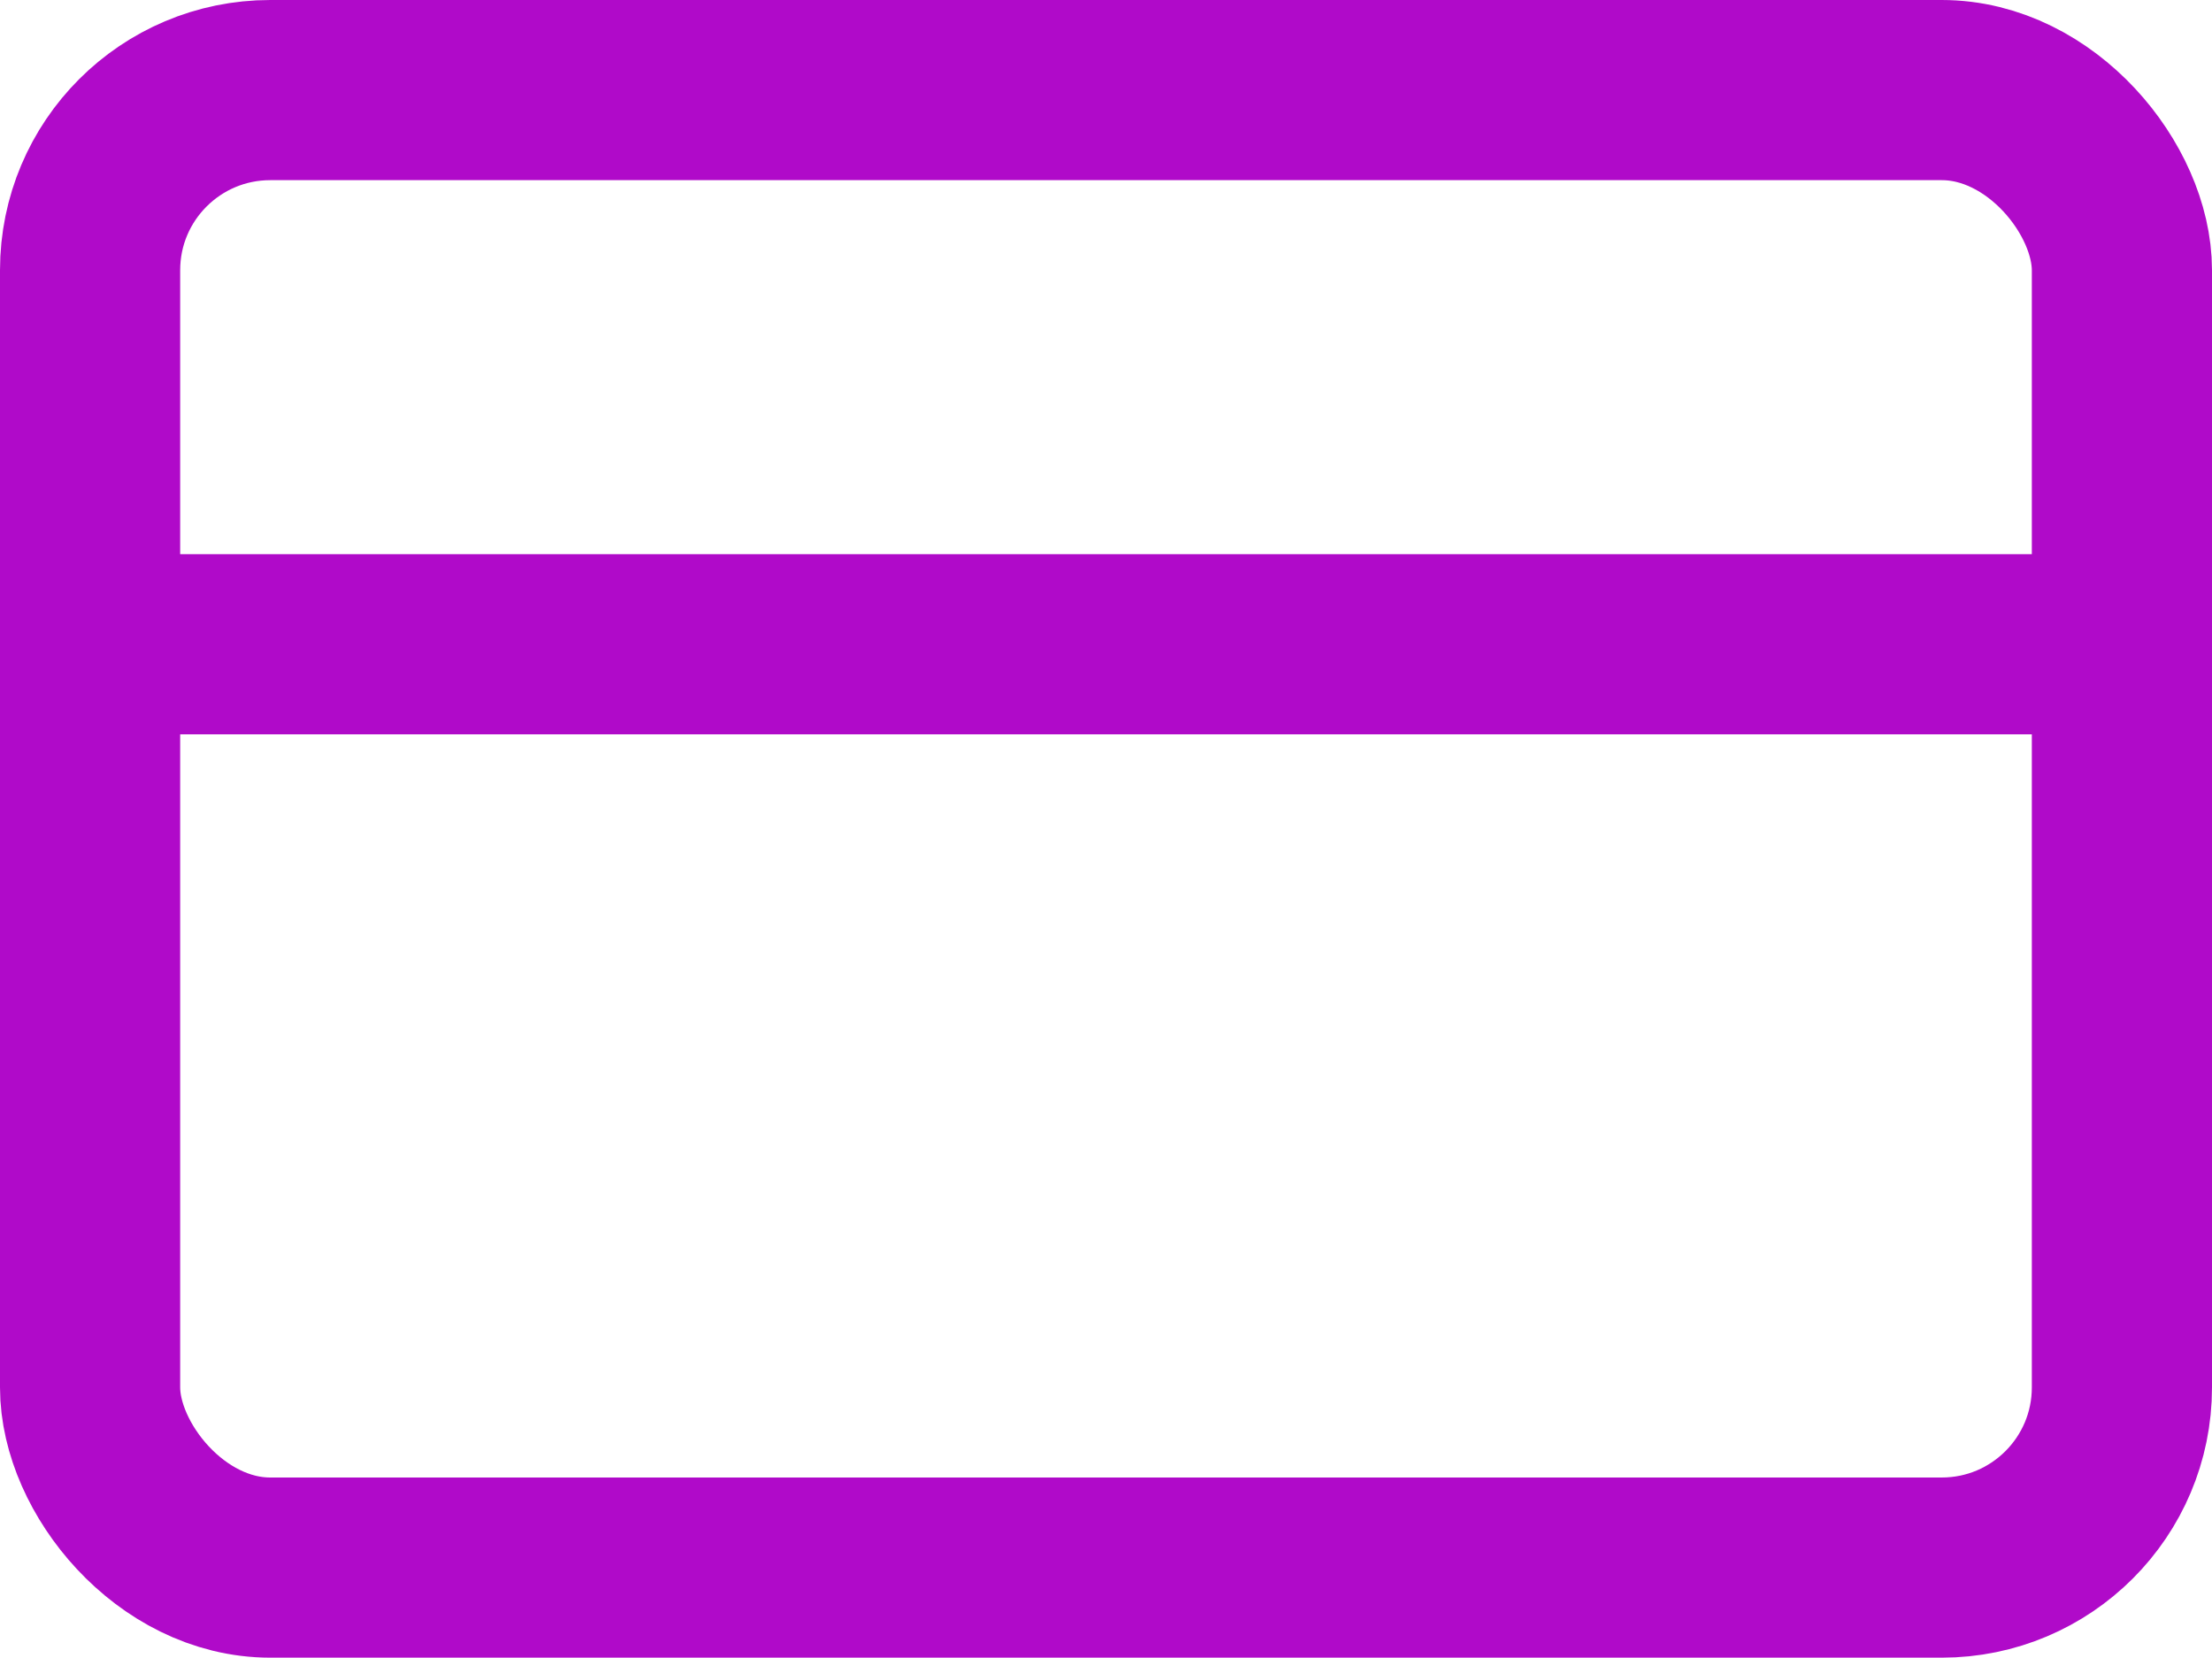
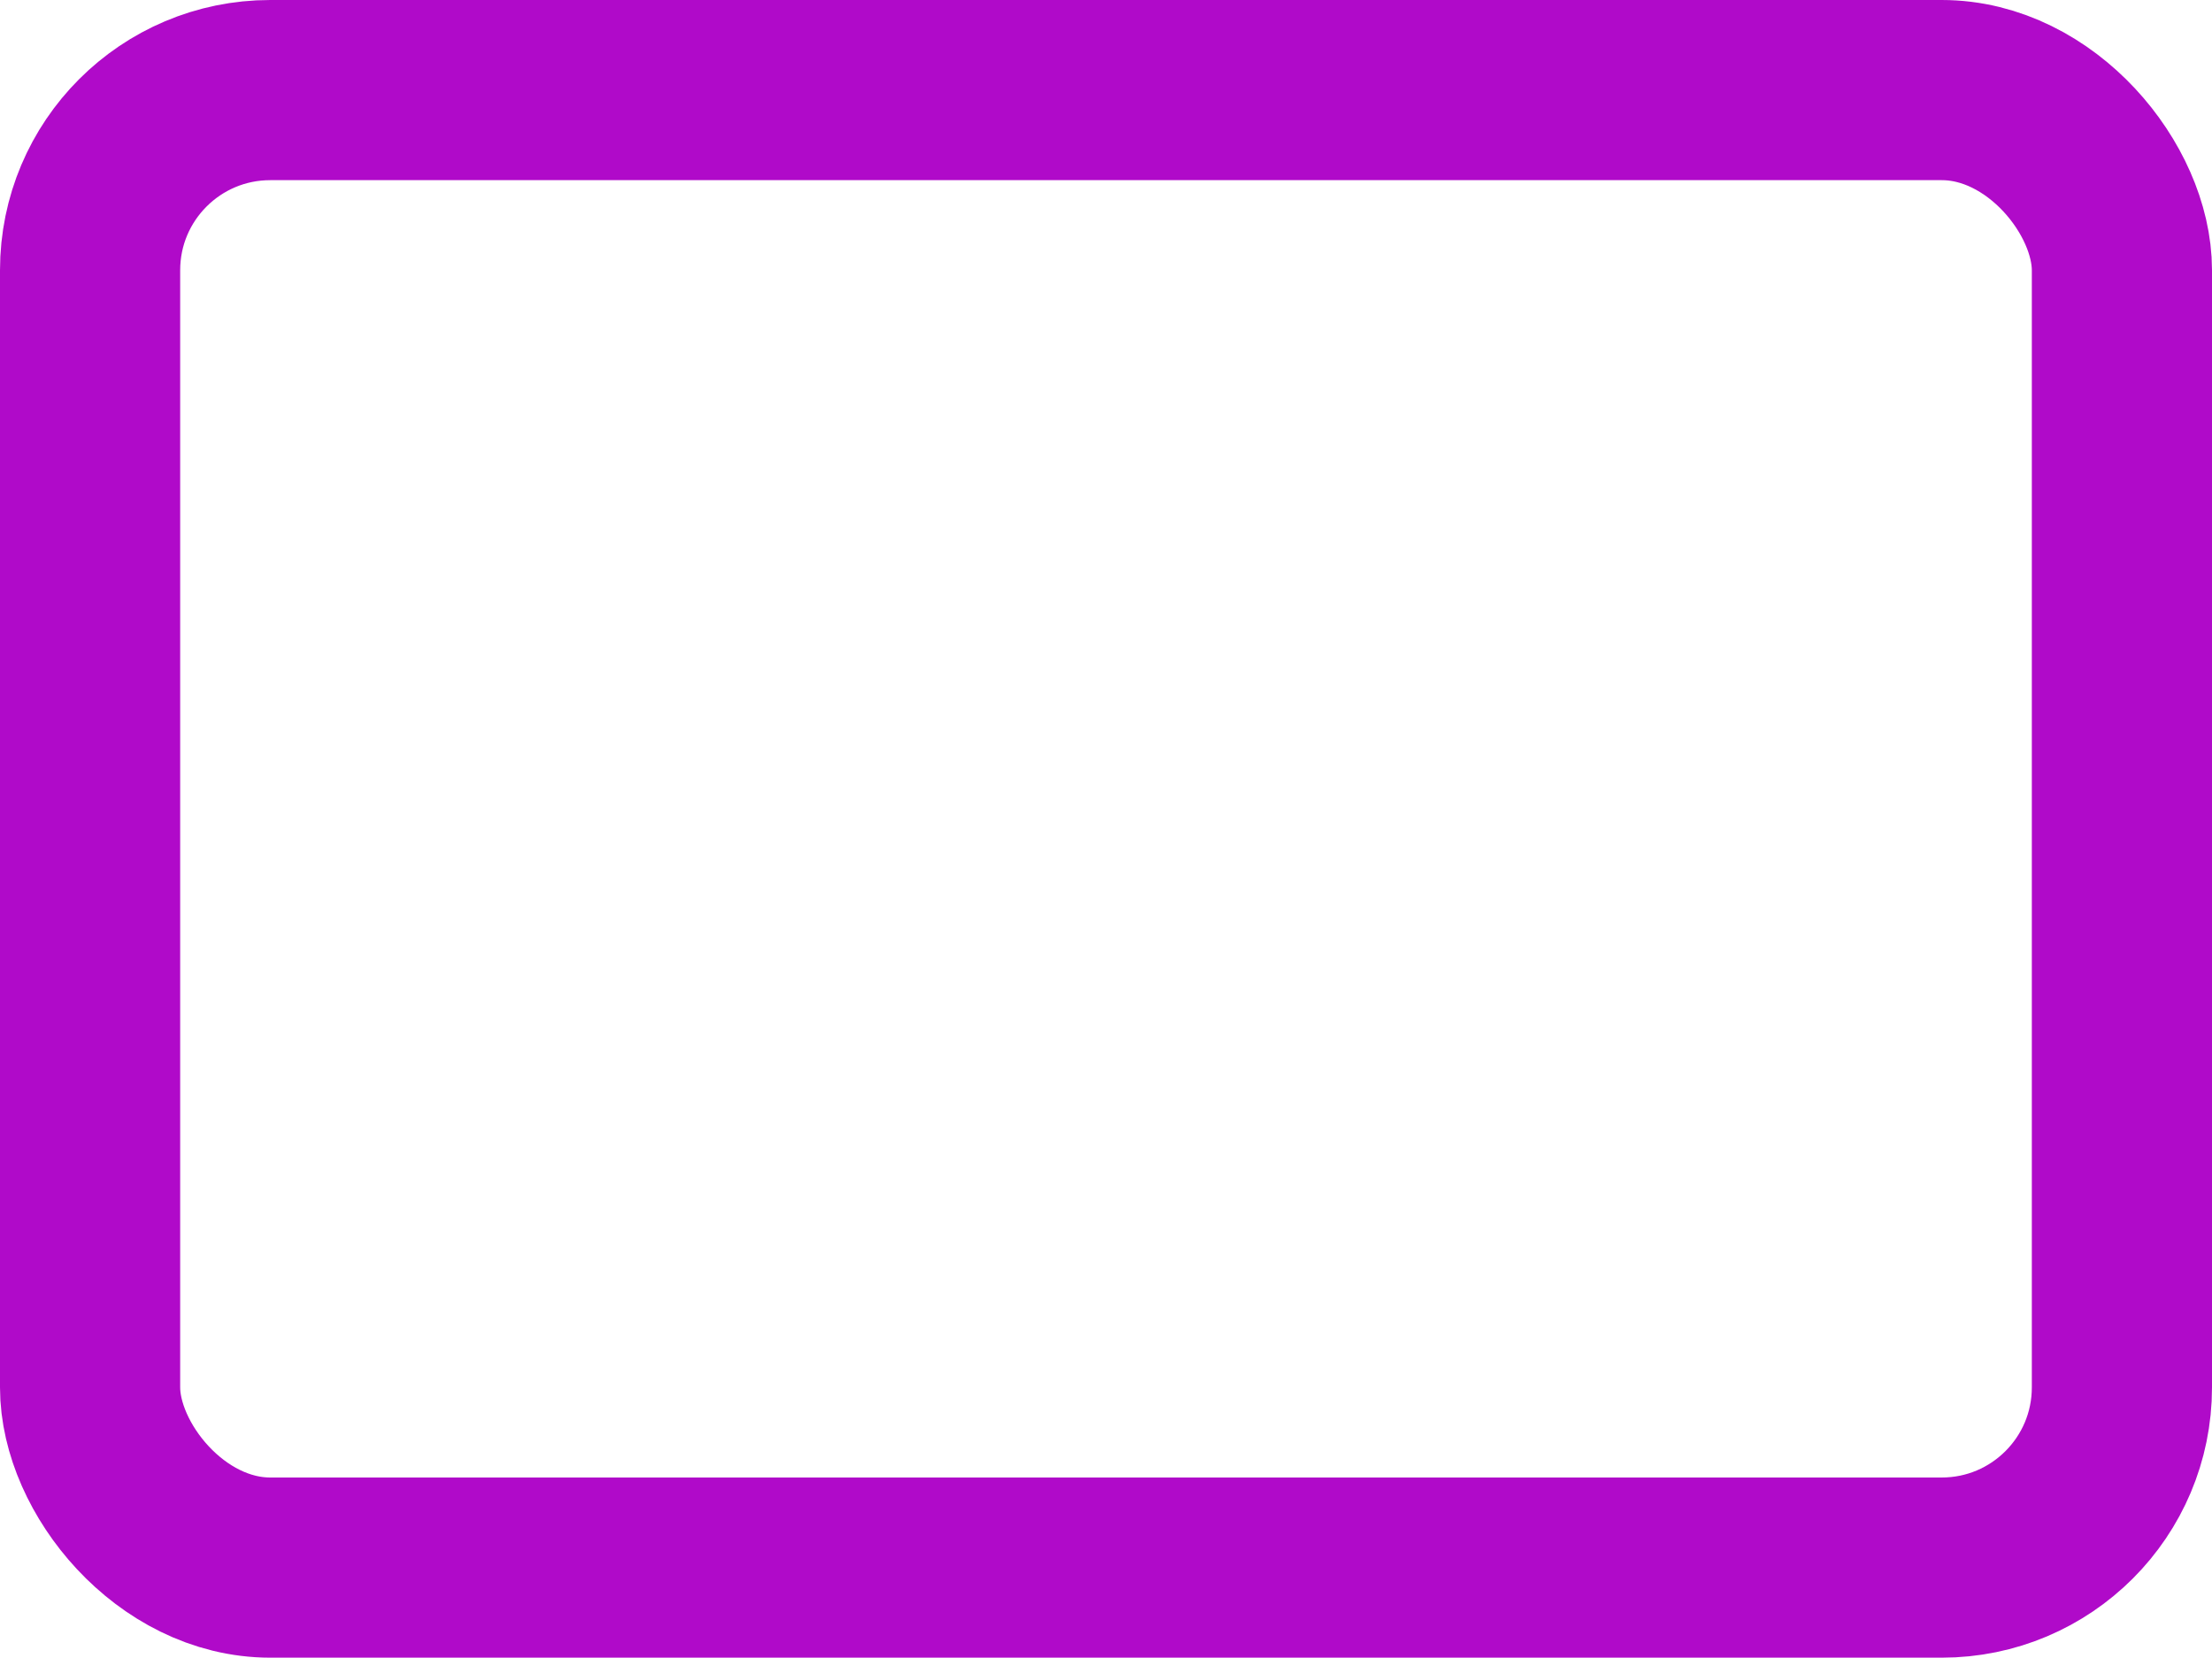
<svg xmlns="http://www.w3.org/2000/svg" width="24.554" height="18.402" viewBox="0 0 24.554 18.402">
  <g id="_5" data-name="5" transform="translate(1 1)">
    <rect id="Rectangle_1430-2" data-name="Rectangle 1430-2" width="22.554" height="16.402" rx="2" fill="none" stroke="#b00ac9" stroke-linecap="round" stroke-linejoin="round" stroke-width="2" />
-     <line id="Line_151-2" data-name="Line 151-2" x2="22.554" transform="translate(0 6.152)" fill="none" stroke="#b00ac9" stroke-linecap="round" stroke-linejoin="round" stroke-width="2" />
  </g>
</svg>